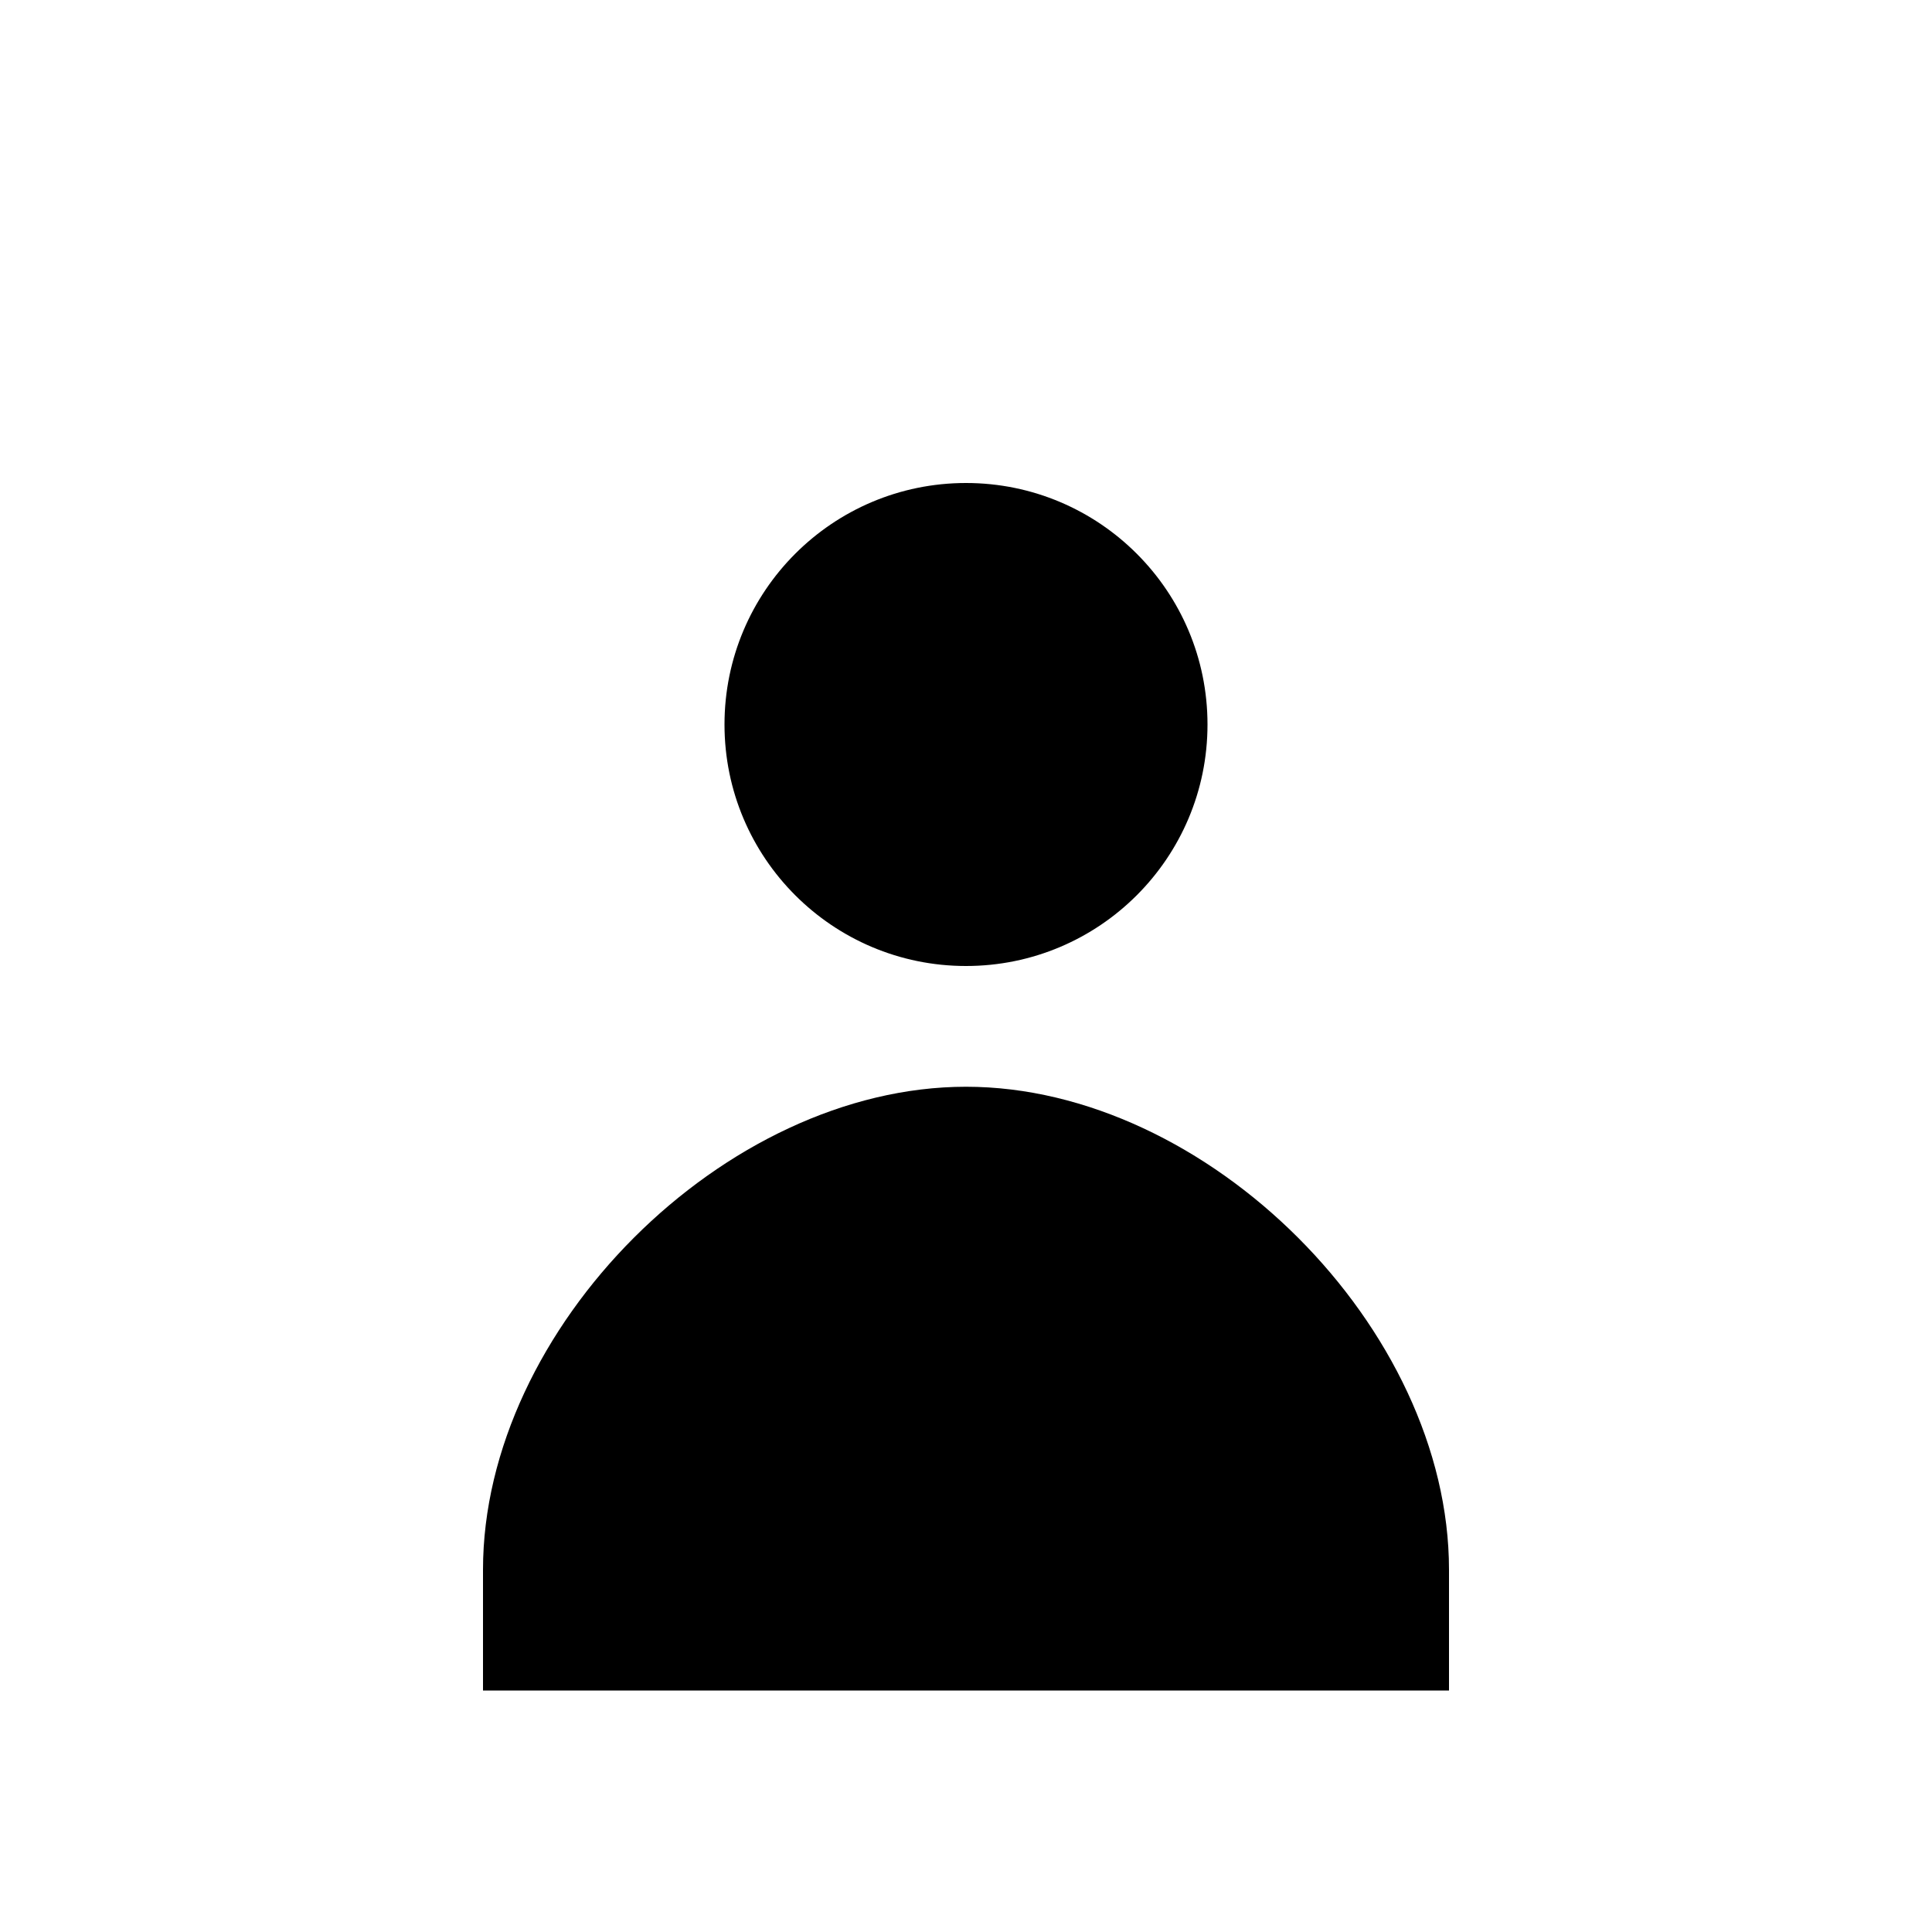
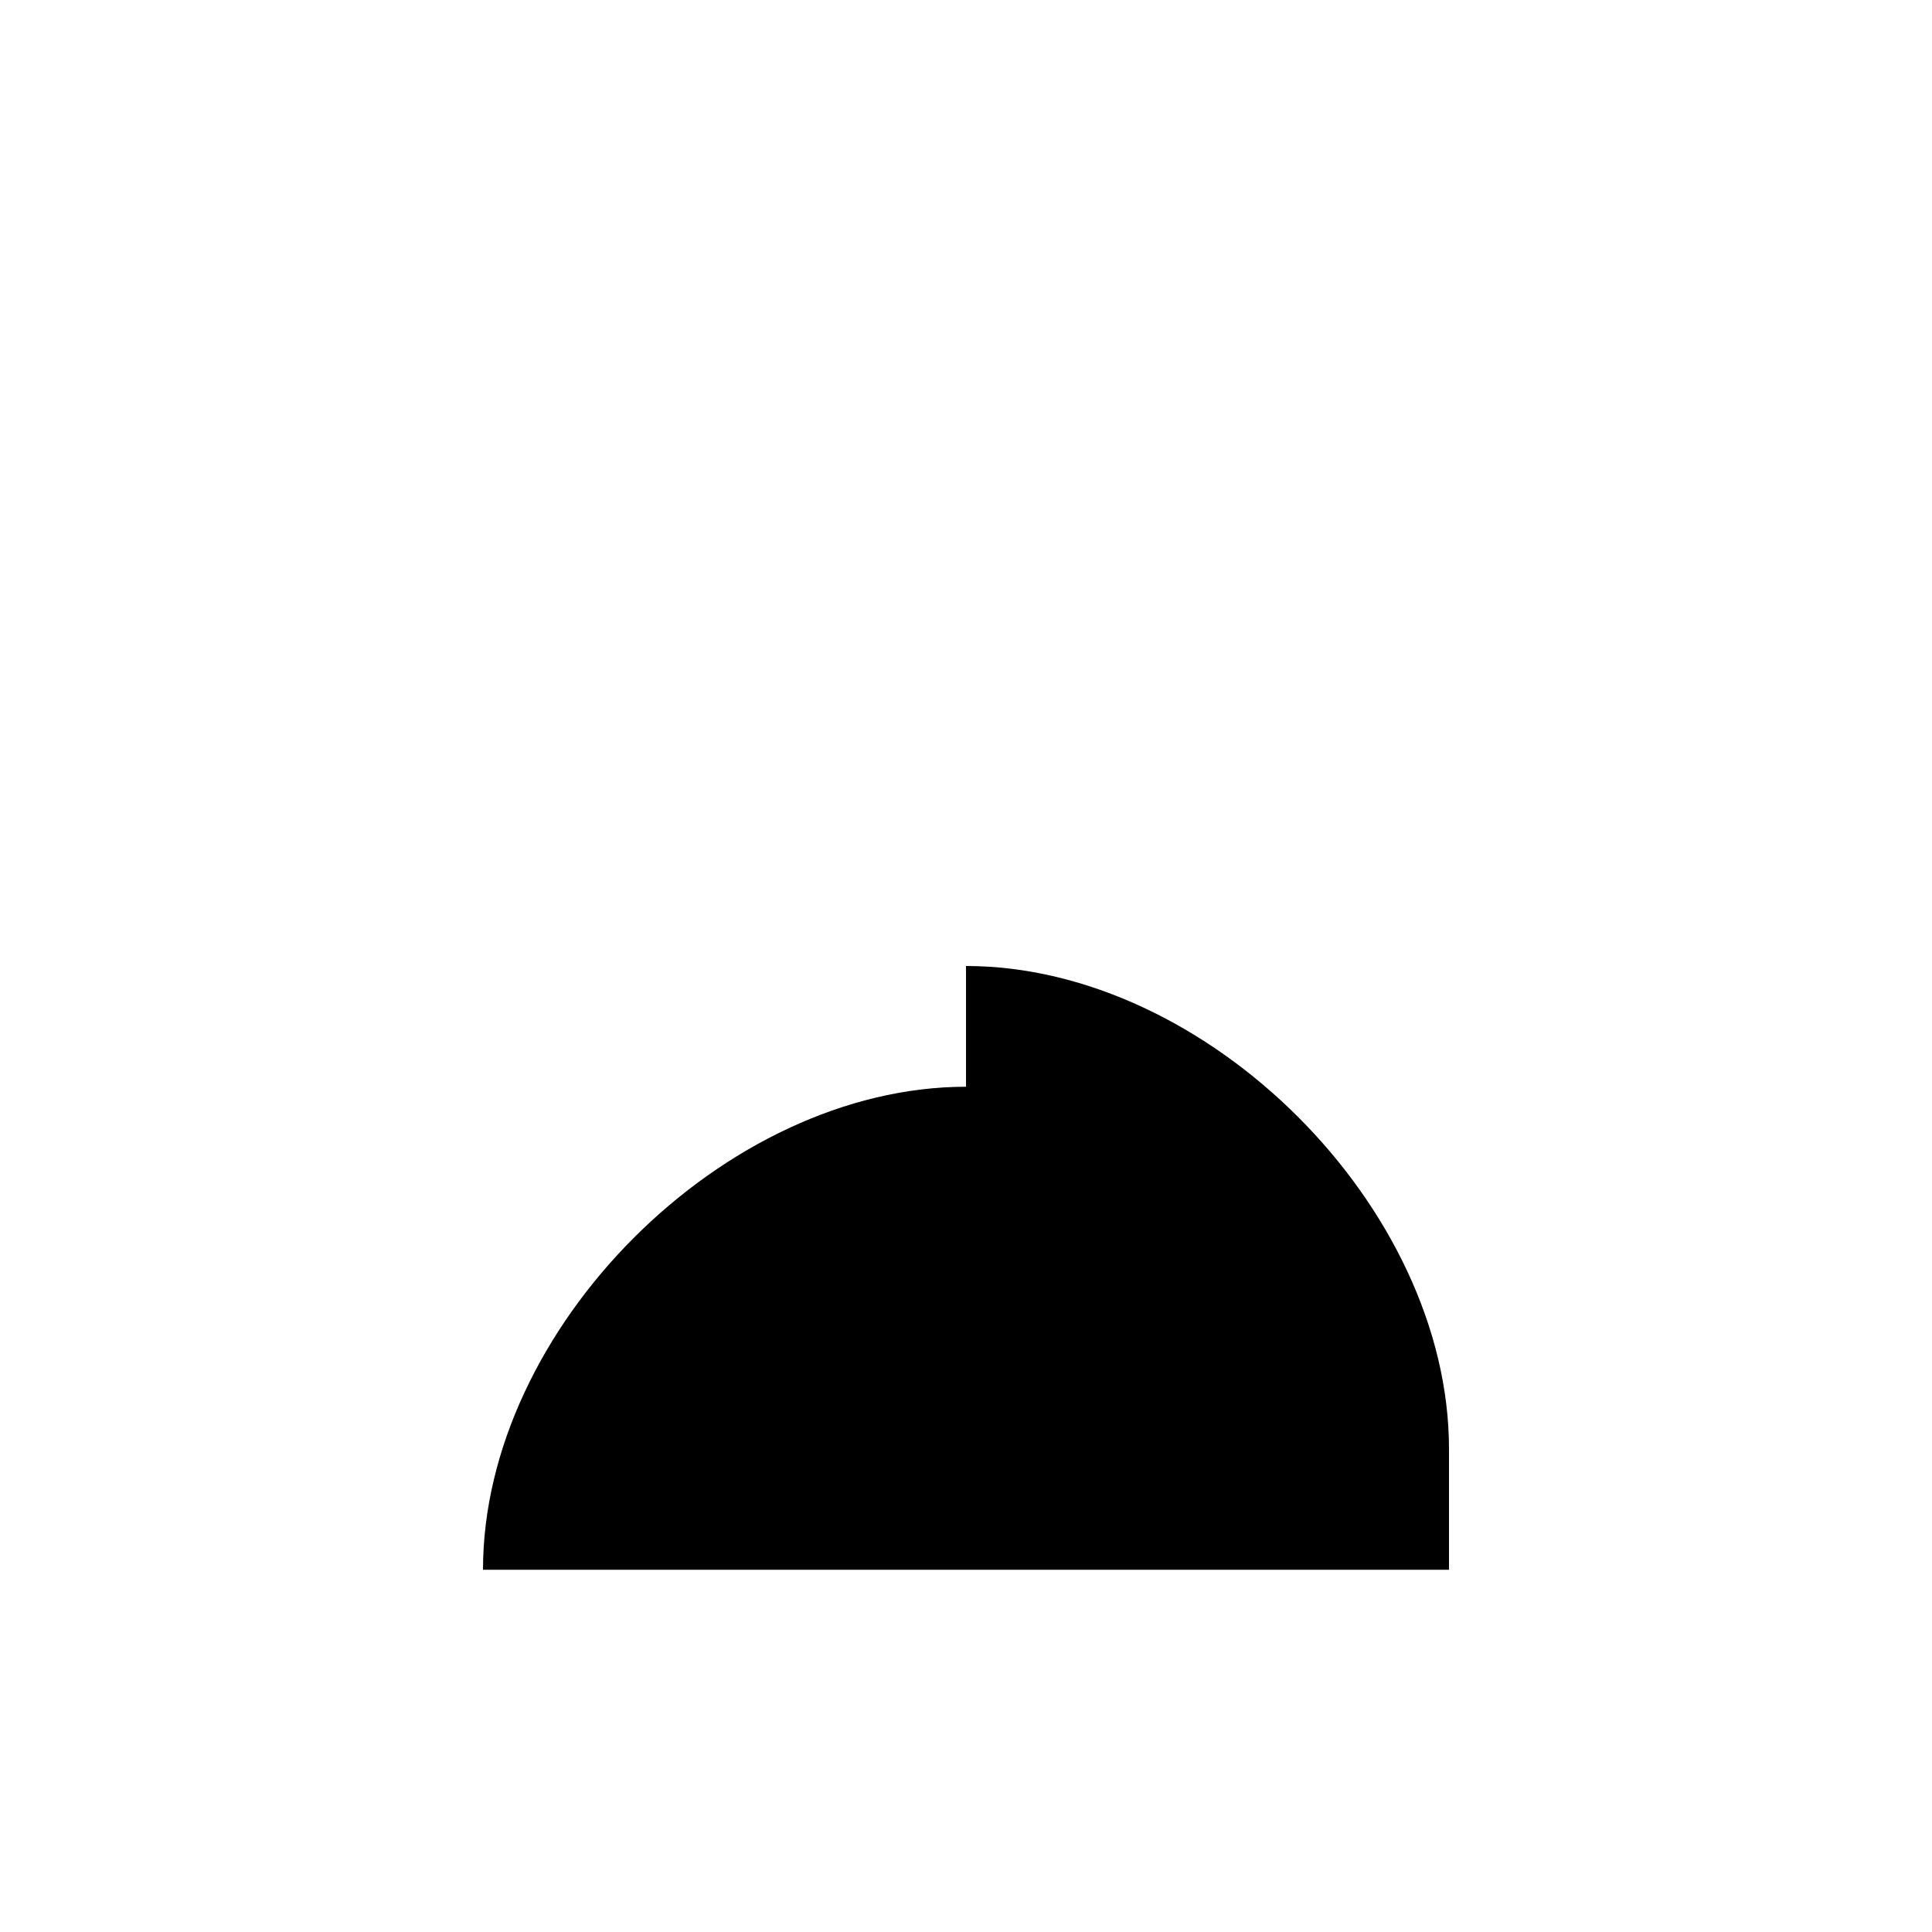
<svg xmlns="http://www.w3.org/2000/svg" width="16" height="16" viewBox="0 0 16 16" fill="none">
-   <circle cx="8" cy="6" r="2" fill="black" />
-   <path d="M8 9c-2 0-4 2-4 4v1h8v-1c0-2-2-4-4-4z" fill="black" />
+   <path d="M8 9c-2 0-4 2-4 4h8v-1c0-2-2-4-4-4z" fill="black" />
</svg>